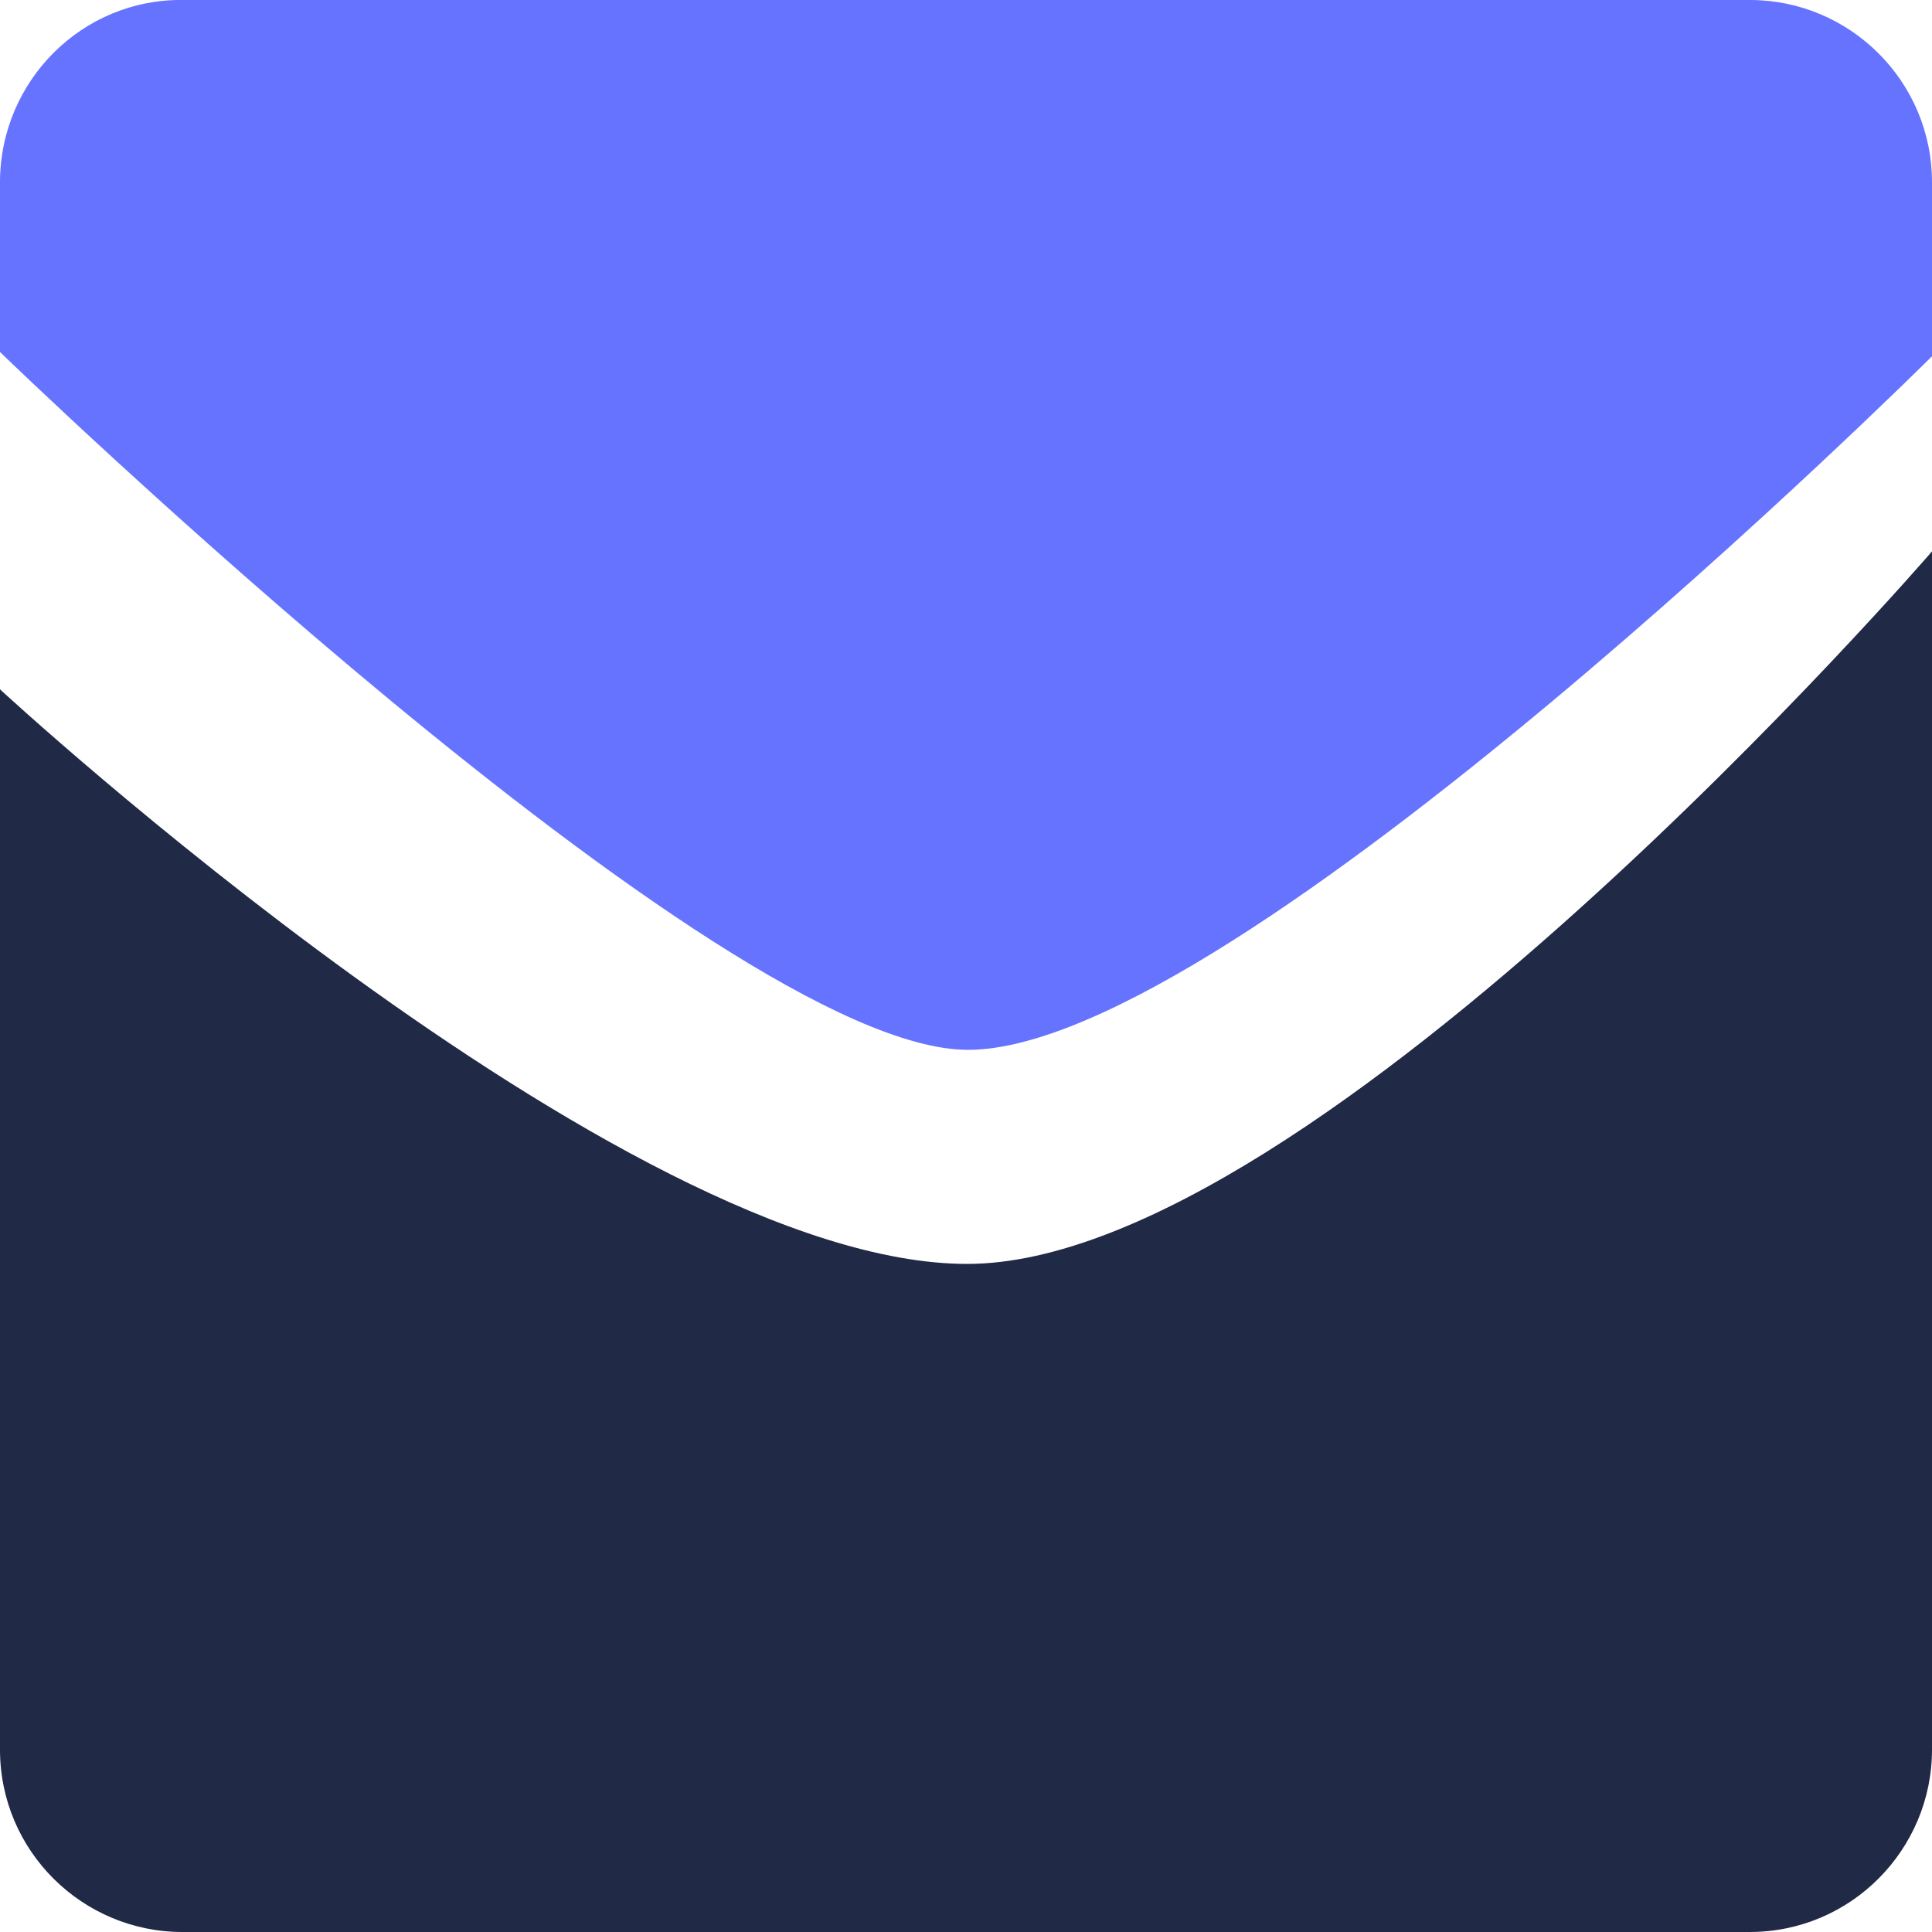
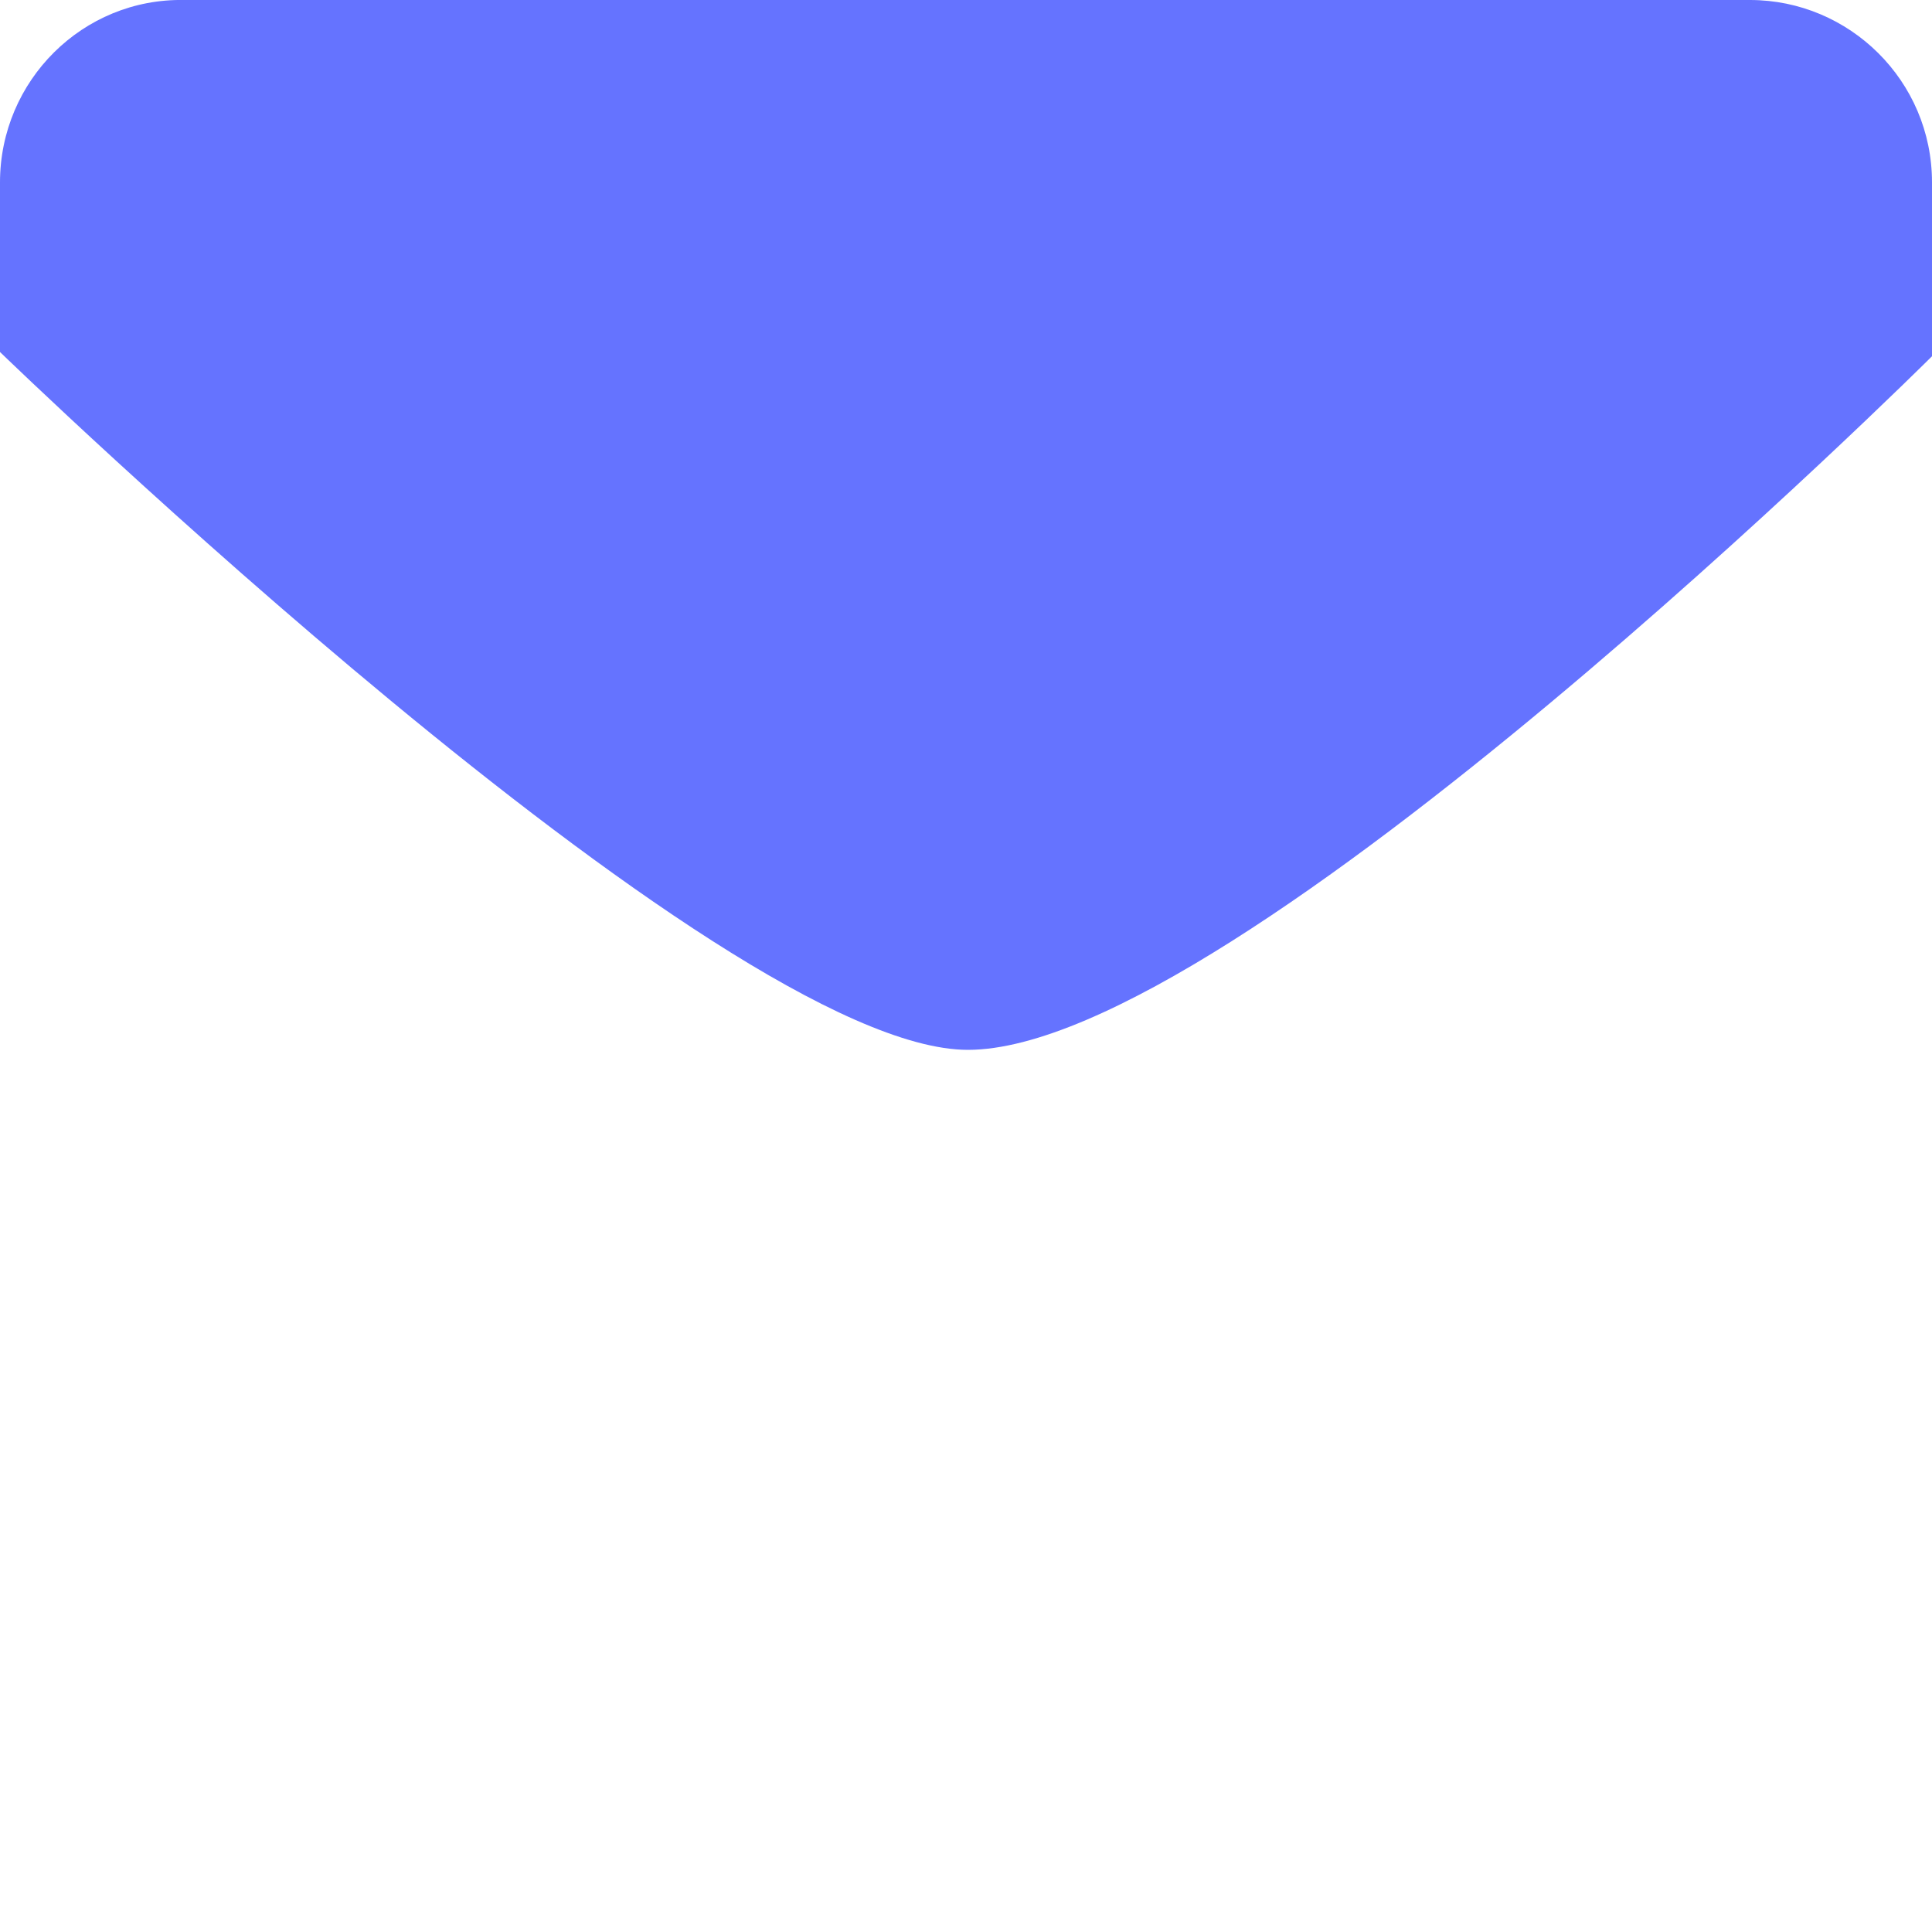
<svg xmlns="http://www.w3.org/2000/svg" version="1.1" id="Слой_1" x="0px" y="0px" width="500px" height="500px" viewBox="0 0 500 500" style="enable-background:new 0 0 500 500;" xml:space="preserve">
  <style type="text/css">
	.st0{fill:#6573FF;}
	.st1{fill:#202945;}
</style>
  <g>
    <path class="st0" d="M500,47.2C500,20.9,478.6,0,452.9,0H47.7C21.4-0.5,0,20.9,0,47.2v43.9c0,0,186.4,180.6,250.5,180.6   C319.6,271.7,500,92.2,500,92.2S500,56.5,500,47.2z" />
-     <path class="st1" d="M0,452.8C0,479.1,21.4,500,47.2,500h405.6c26.3,0,47.2-21.4,47.2-47.2V142.7c0,0-159.2,184.4-249.7,184.4   C160.8,327.1,0,178.4,0,178.4C0,236.6,0,395.2,0,452.8z" />
  </g>
</svg>